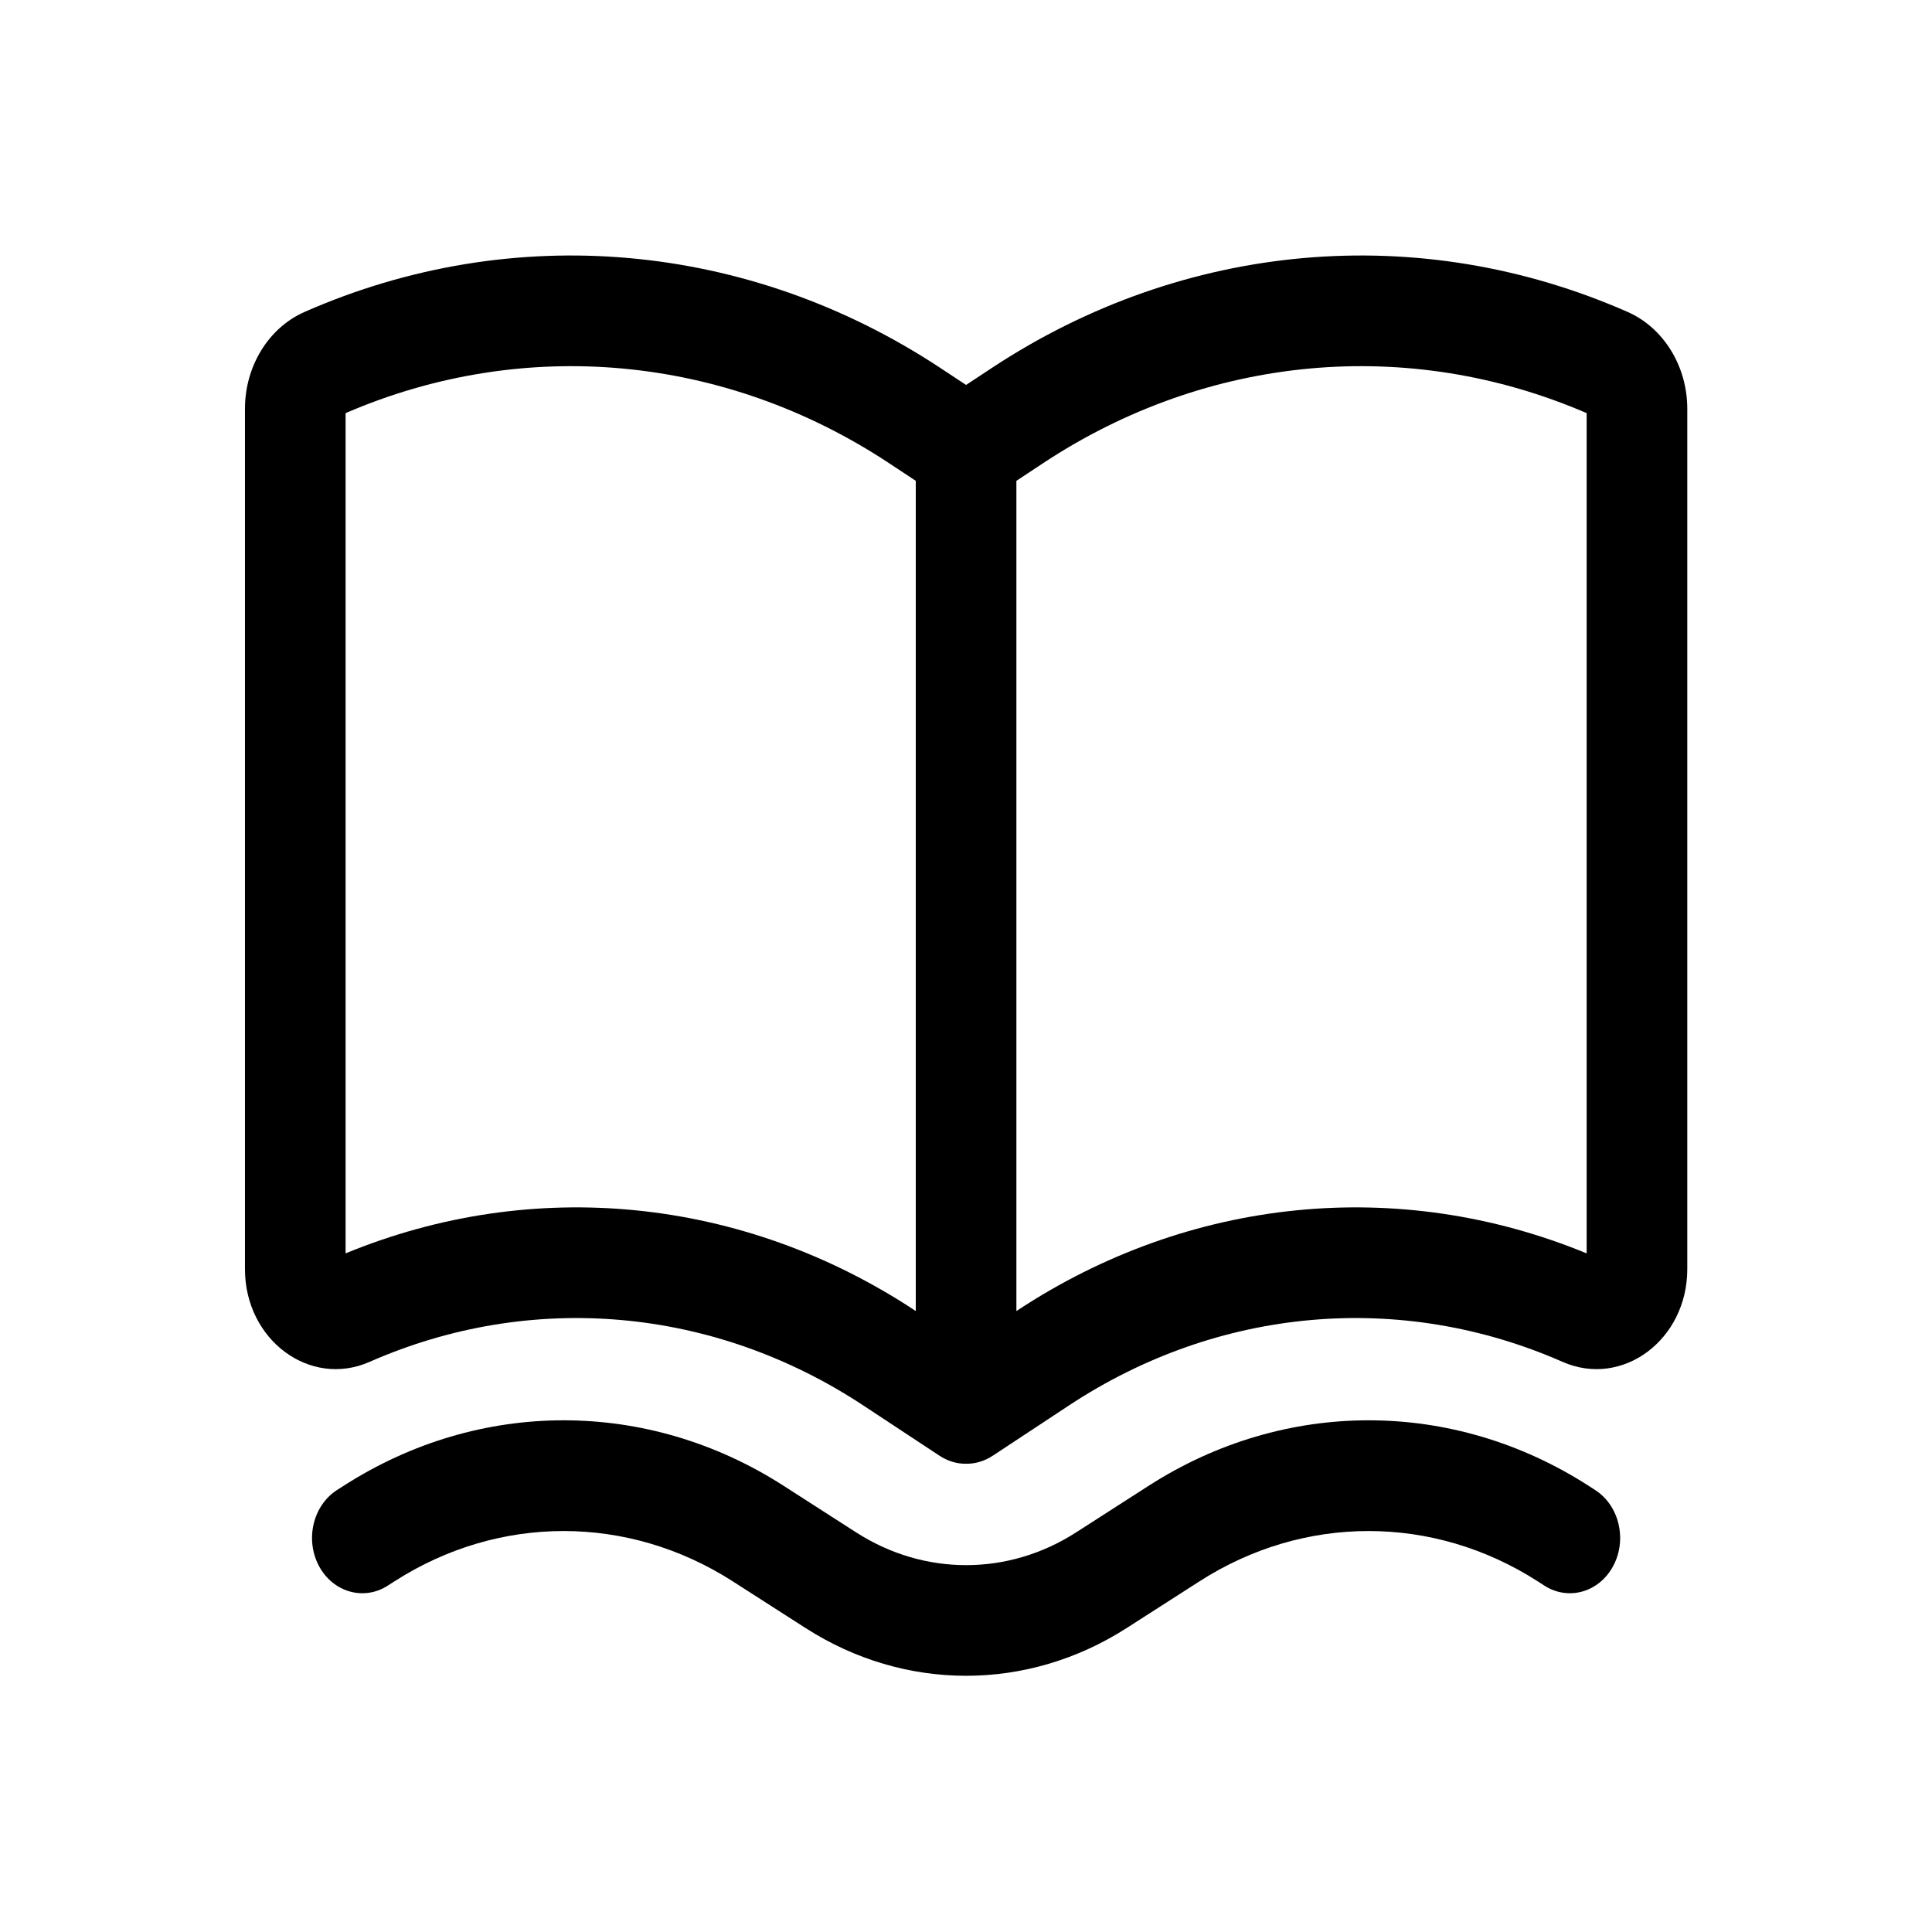
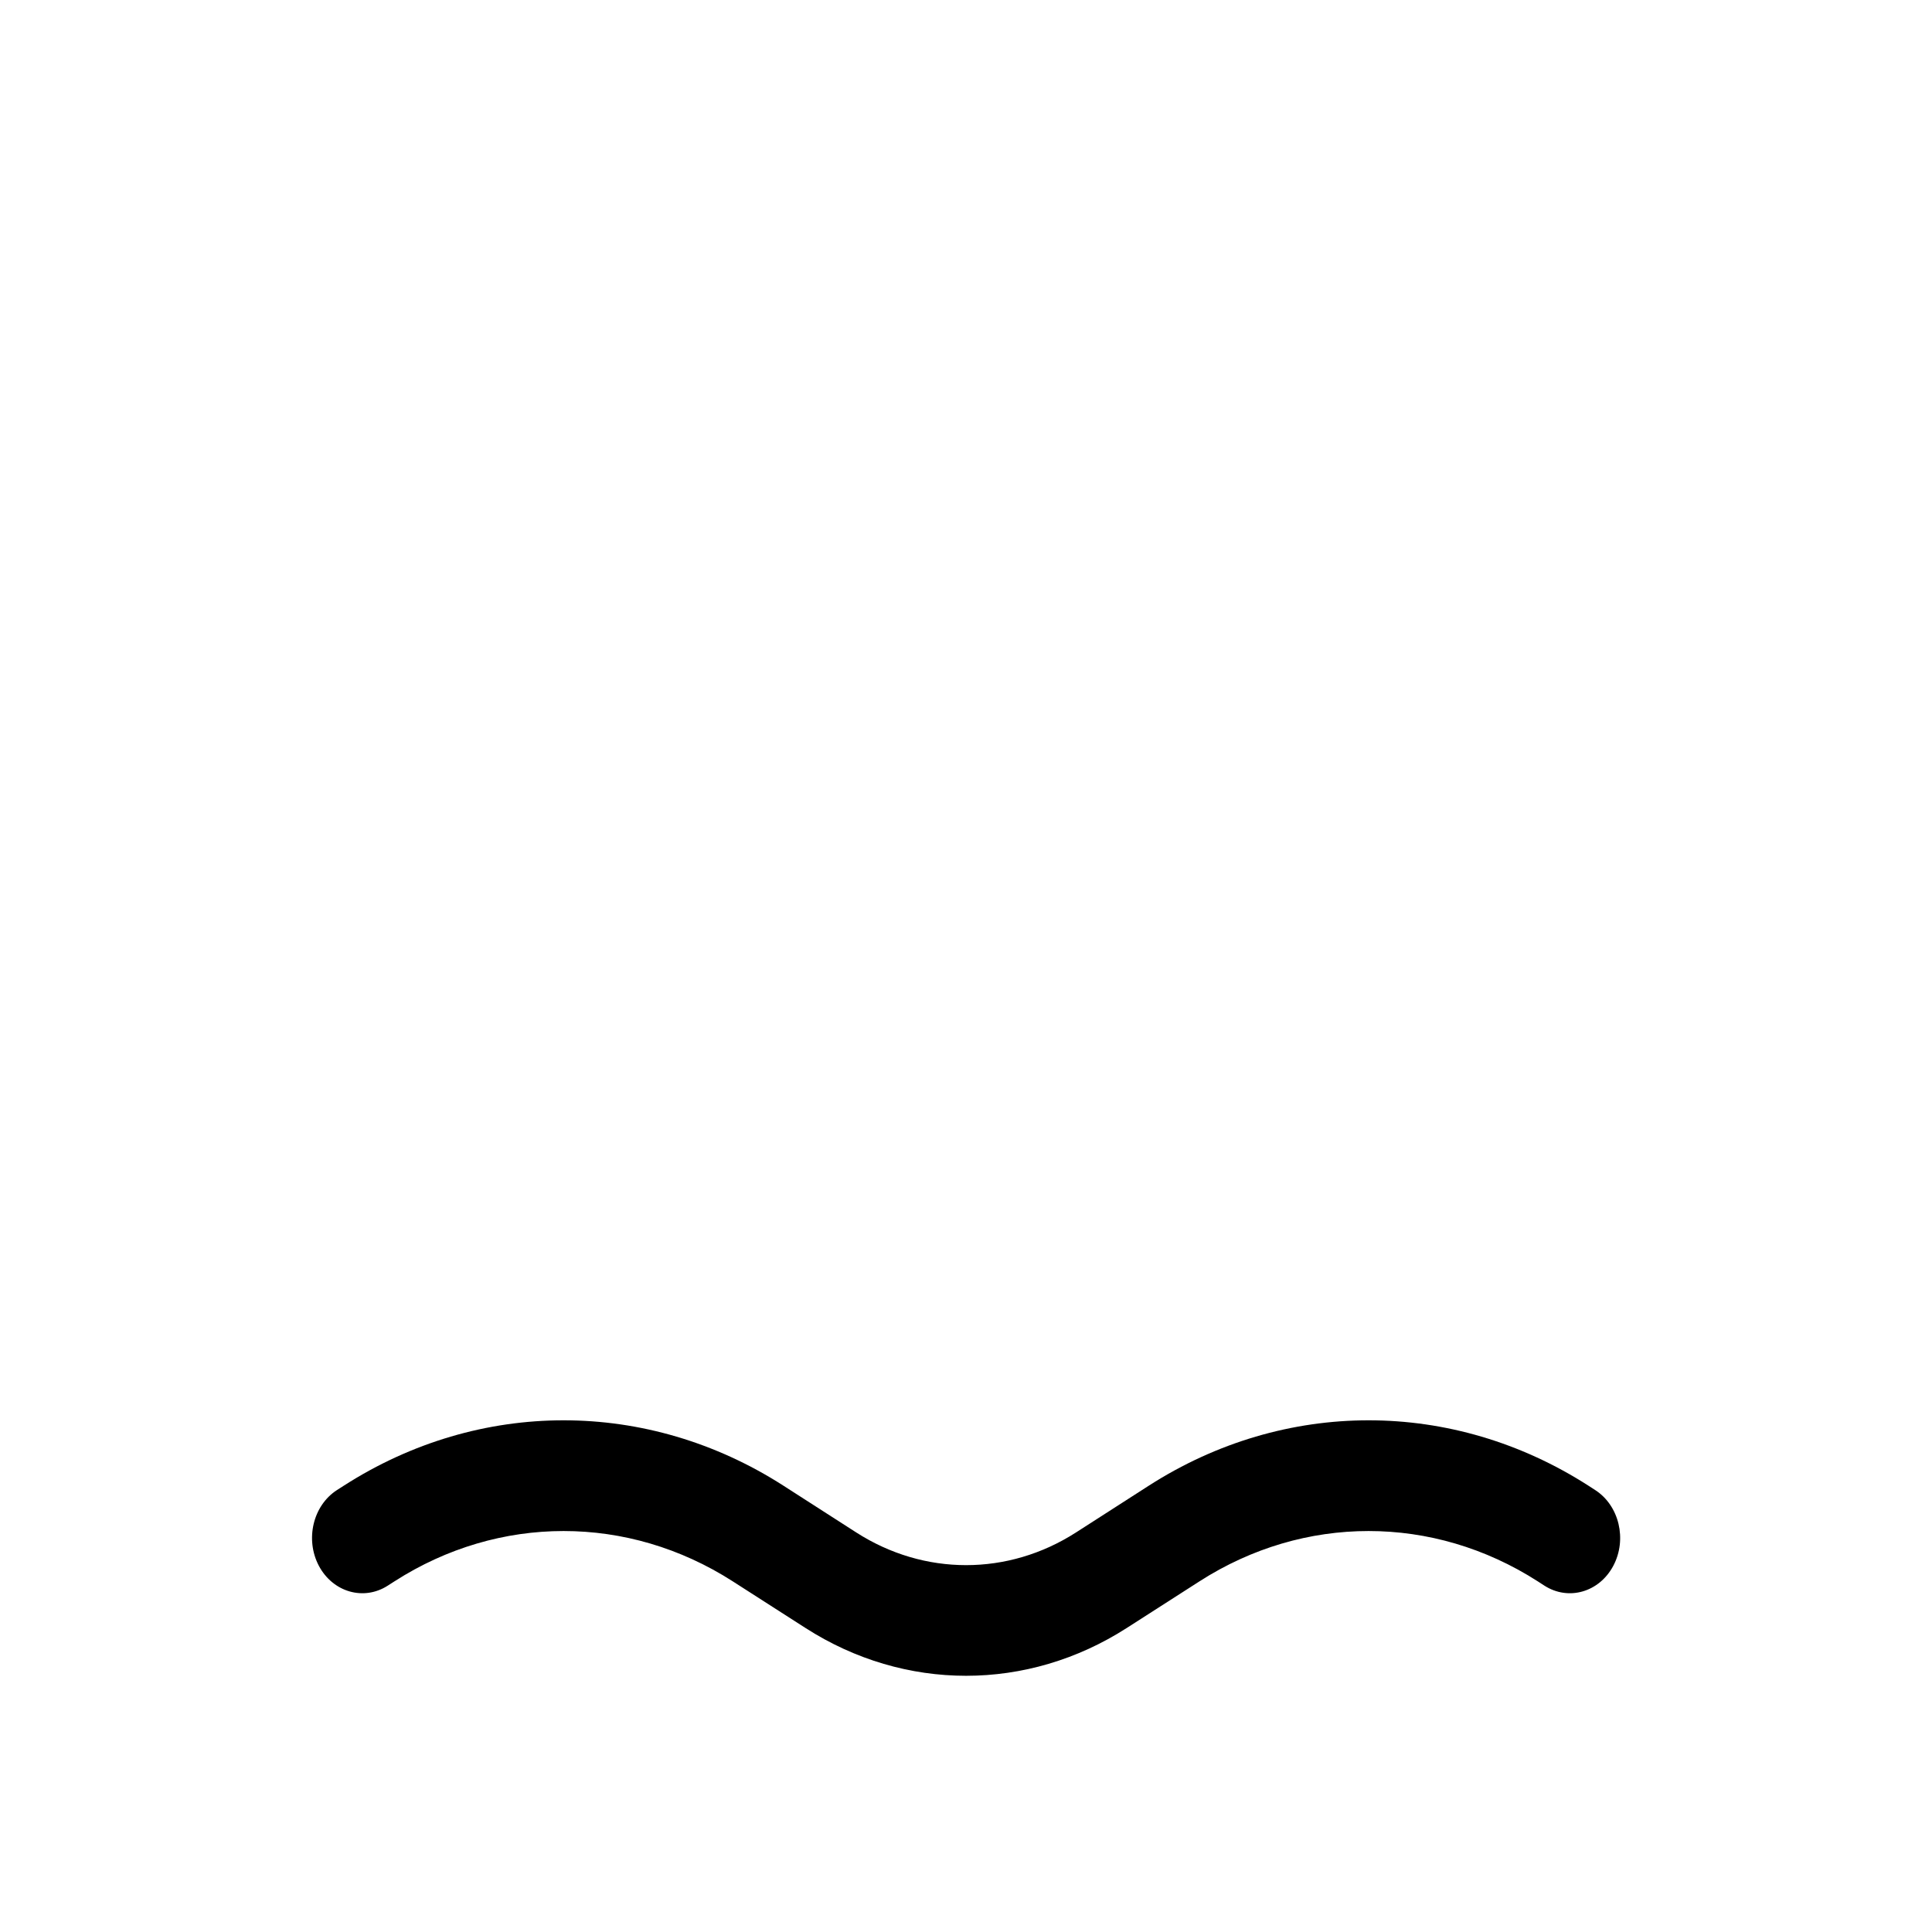
<svg xmlns="http://www.w3.org/2000/svg" width="24" height="24" viewBox="0 0 24 24" fill="none">
-   <path fill-rule="evenodd" clip-rule="evenodd" d="M11.67 18.083C11.777 18.153 11.89 18.185 12.001 18.183C12.112 18.185 12.226 18.153 12.333 18.083L13.279 17.459C15.134 16.234 17.403 16.034 19.412 16.918C20.154 17.244 20.96 16.644 20.96 15.766V5.078C20.96 4.549 20.666 4.072 20.219 3.875C17.632 2.737 14.709 2.995 12.319 4.572L12.001 4.782L11.683 4.572C9.294 2.995 6.371 2.737 3.783 3.875C3.336 4.072 3.043 4.549 3.043 5.078V15.766C3.043 16.644 3.849 17.244 4.59 16.918C6.599 16.034 8.868 16.234 10.724 17.459L11.67 18.083ZM4.293 5.132V15.57C6.623 14.61 9.228 14.868 11.367 16.28L11.376 16.286V5.973L11.04 5.751C8.999 4.404 6.507 4.176 4.293 5.132ZM12.636 16.28L12.626 16.286V5.973L12.962 5.751C15.003 4.404 17.496 4.176 19.71 5.132V15.57C17.38 14.61 14.775 14.868 12.636 16.28Z" fill="#F15A22" style="fill:#F15A22;fill:color(display-p3 0.945 0.353 0.133);fill-opacity:1;" />
  <path d="M9.731 18.455C8.044 17.373 5.959 17.373 4.272 18.455L4.186 18.51C3.888 18.702 3.788 19.123 3.961 19.451C4.135 19.779 4.518 19.889 4.816 19.698L4.902 19.643C6.199 18.811 7.803 18.811 9.101 19.643L10.007 20.224C11.239 21.015 12.763 21.015 13.996 20.224L14.902 19.643C16.199 18.811 17.803 18.811 19.101 19.643L19.186 19.698C19.485 19.889 19.867 19.779 20.041 19.451C20.215 19.123 20.114 18.702 19.816 18.51L19.731 18.455C18.044 17.373 15.959 17.373 14.272 18.455L13.366 19.037C12.523 19.578 11.48 19.578 10.637 19.037L9.731 18.455Z" fill="#F15A22" style="fill:#F15A22;fill:color(display-p3 0.945 0.353 0.133);fill-opacity:1;" />
</svg>